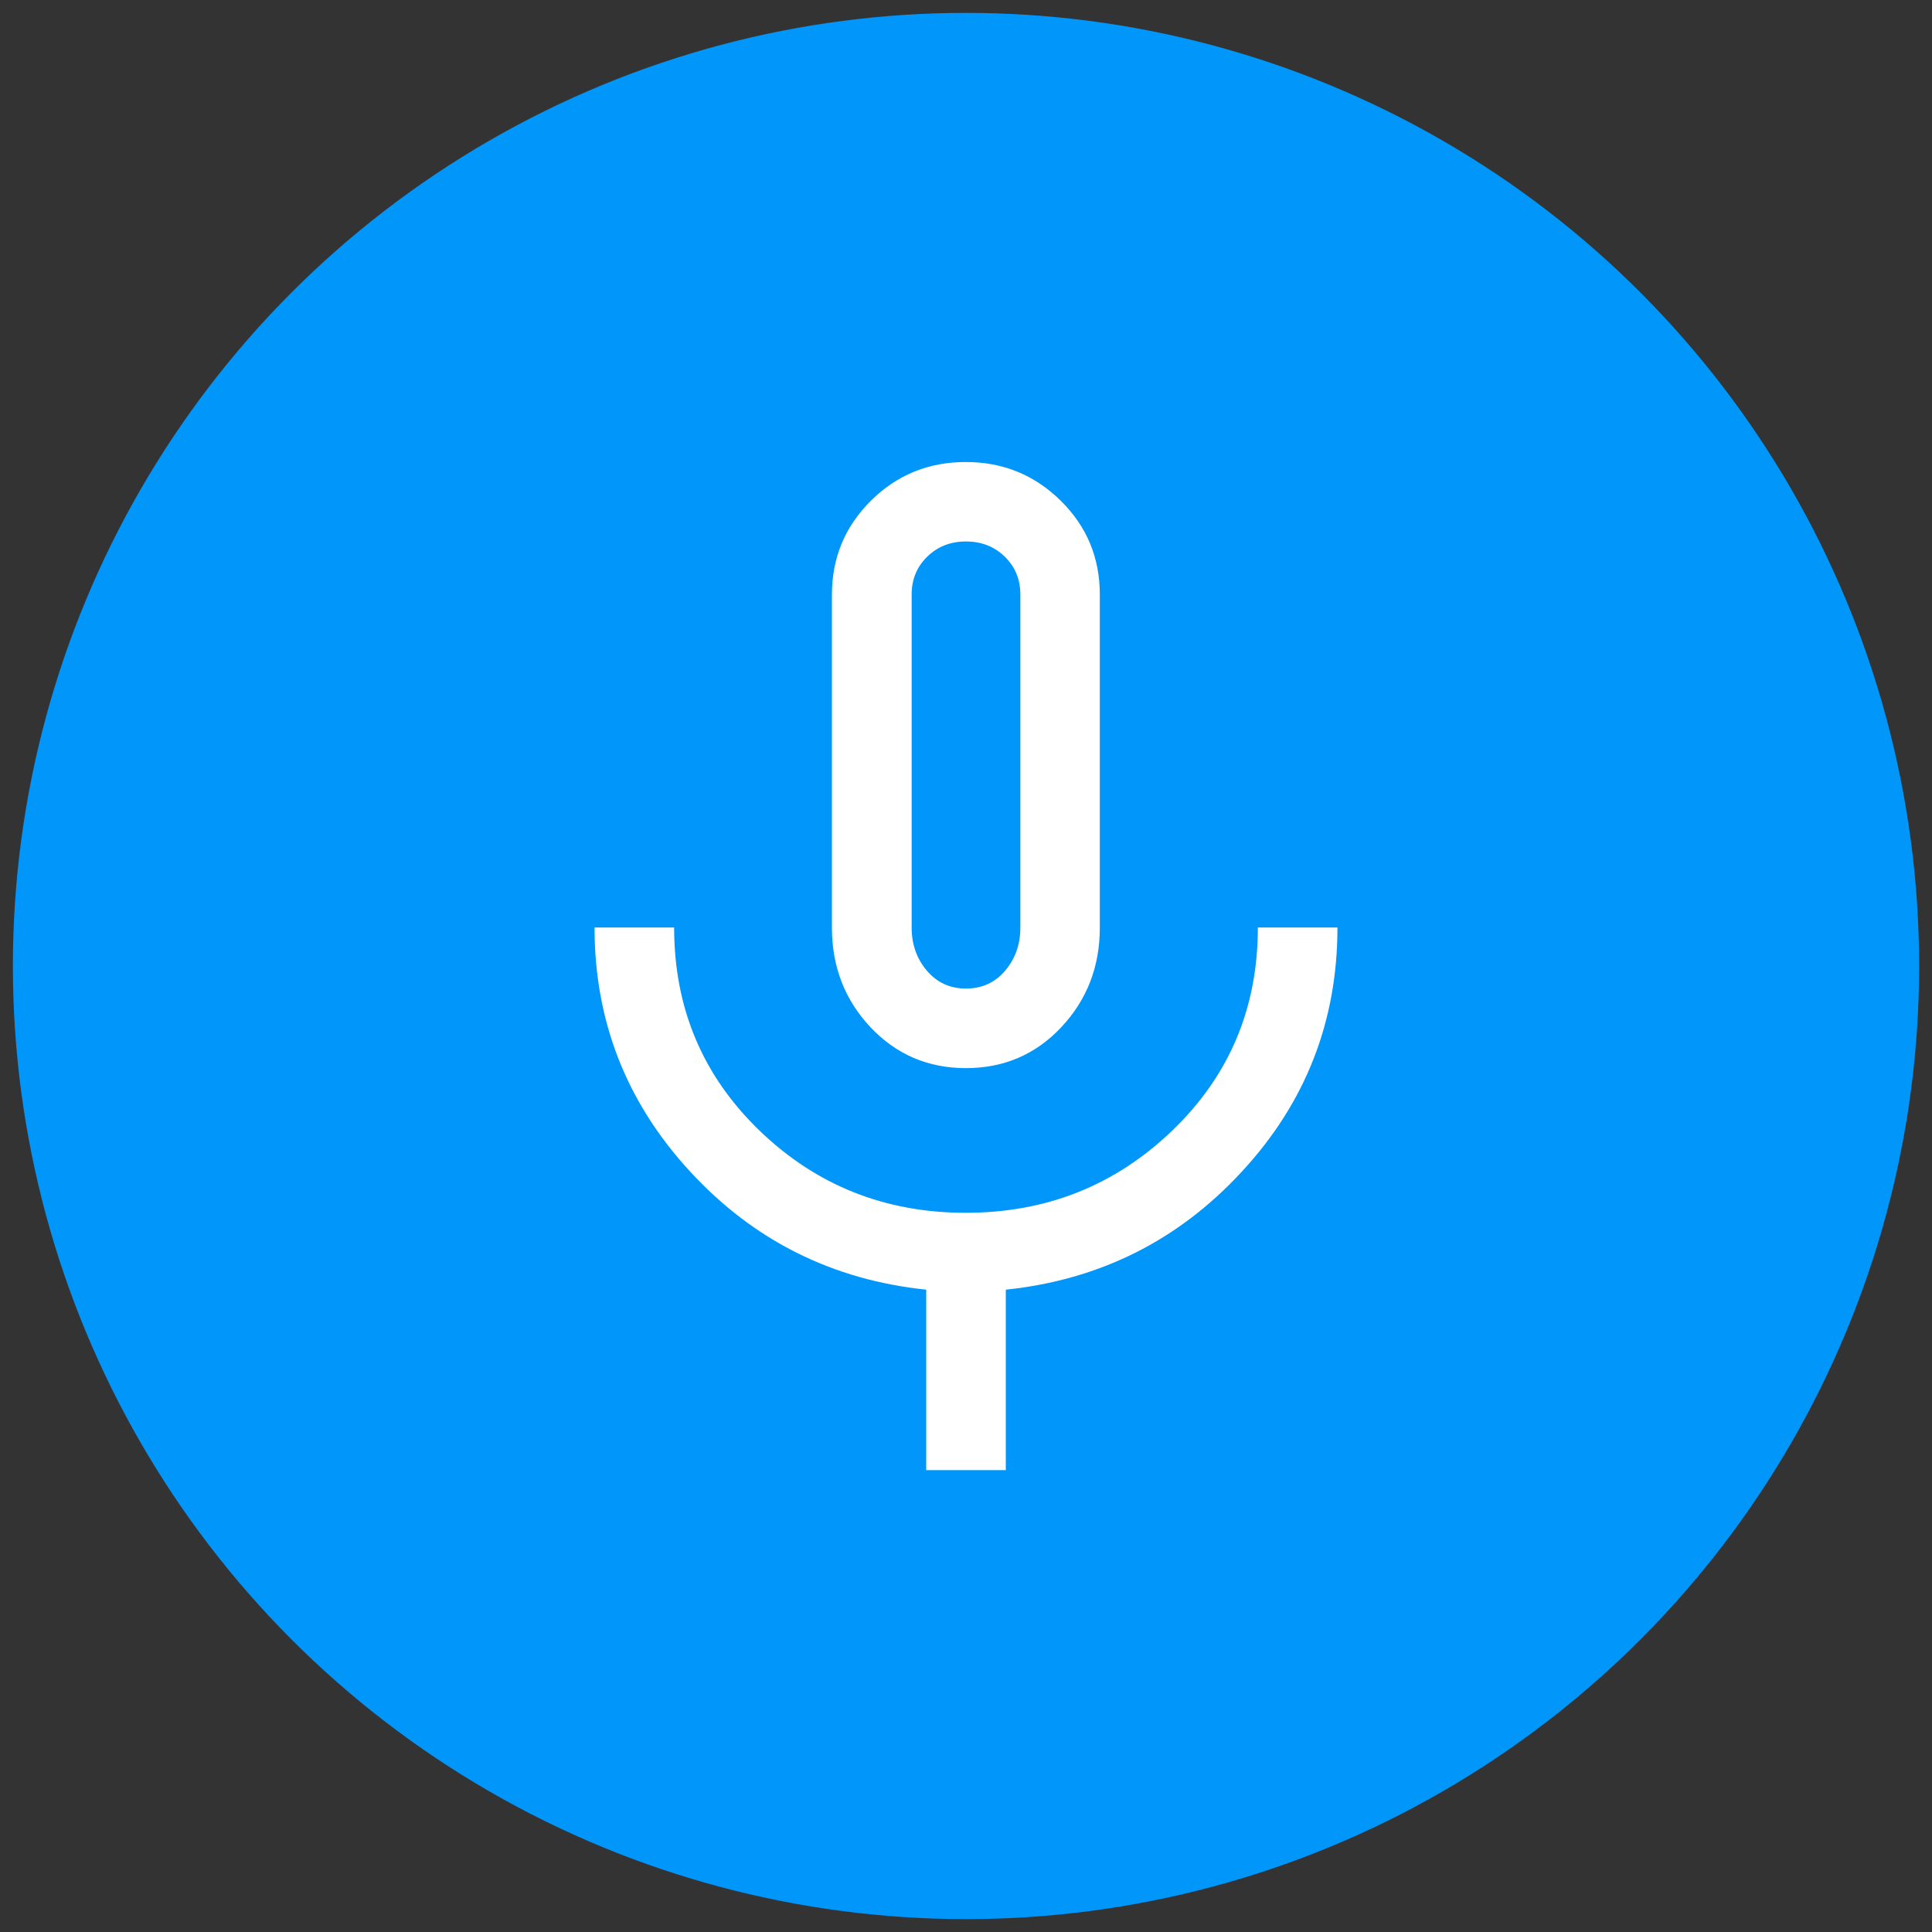
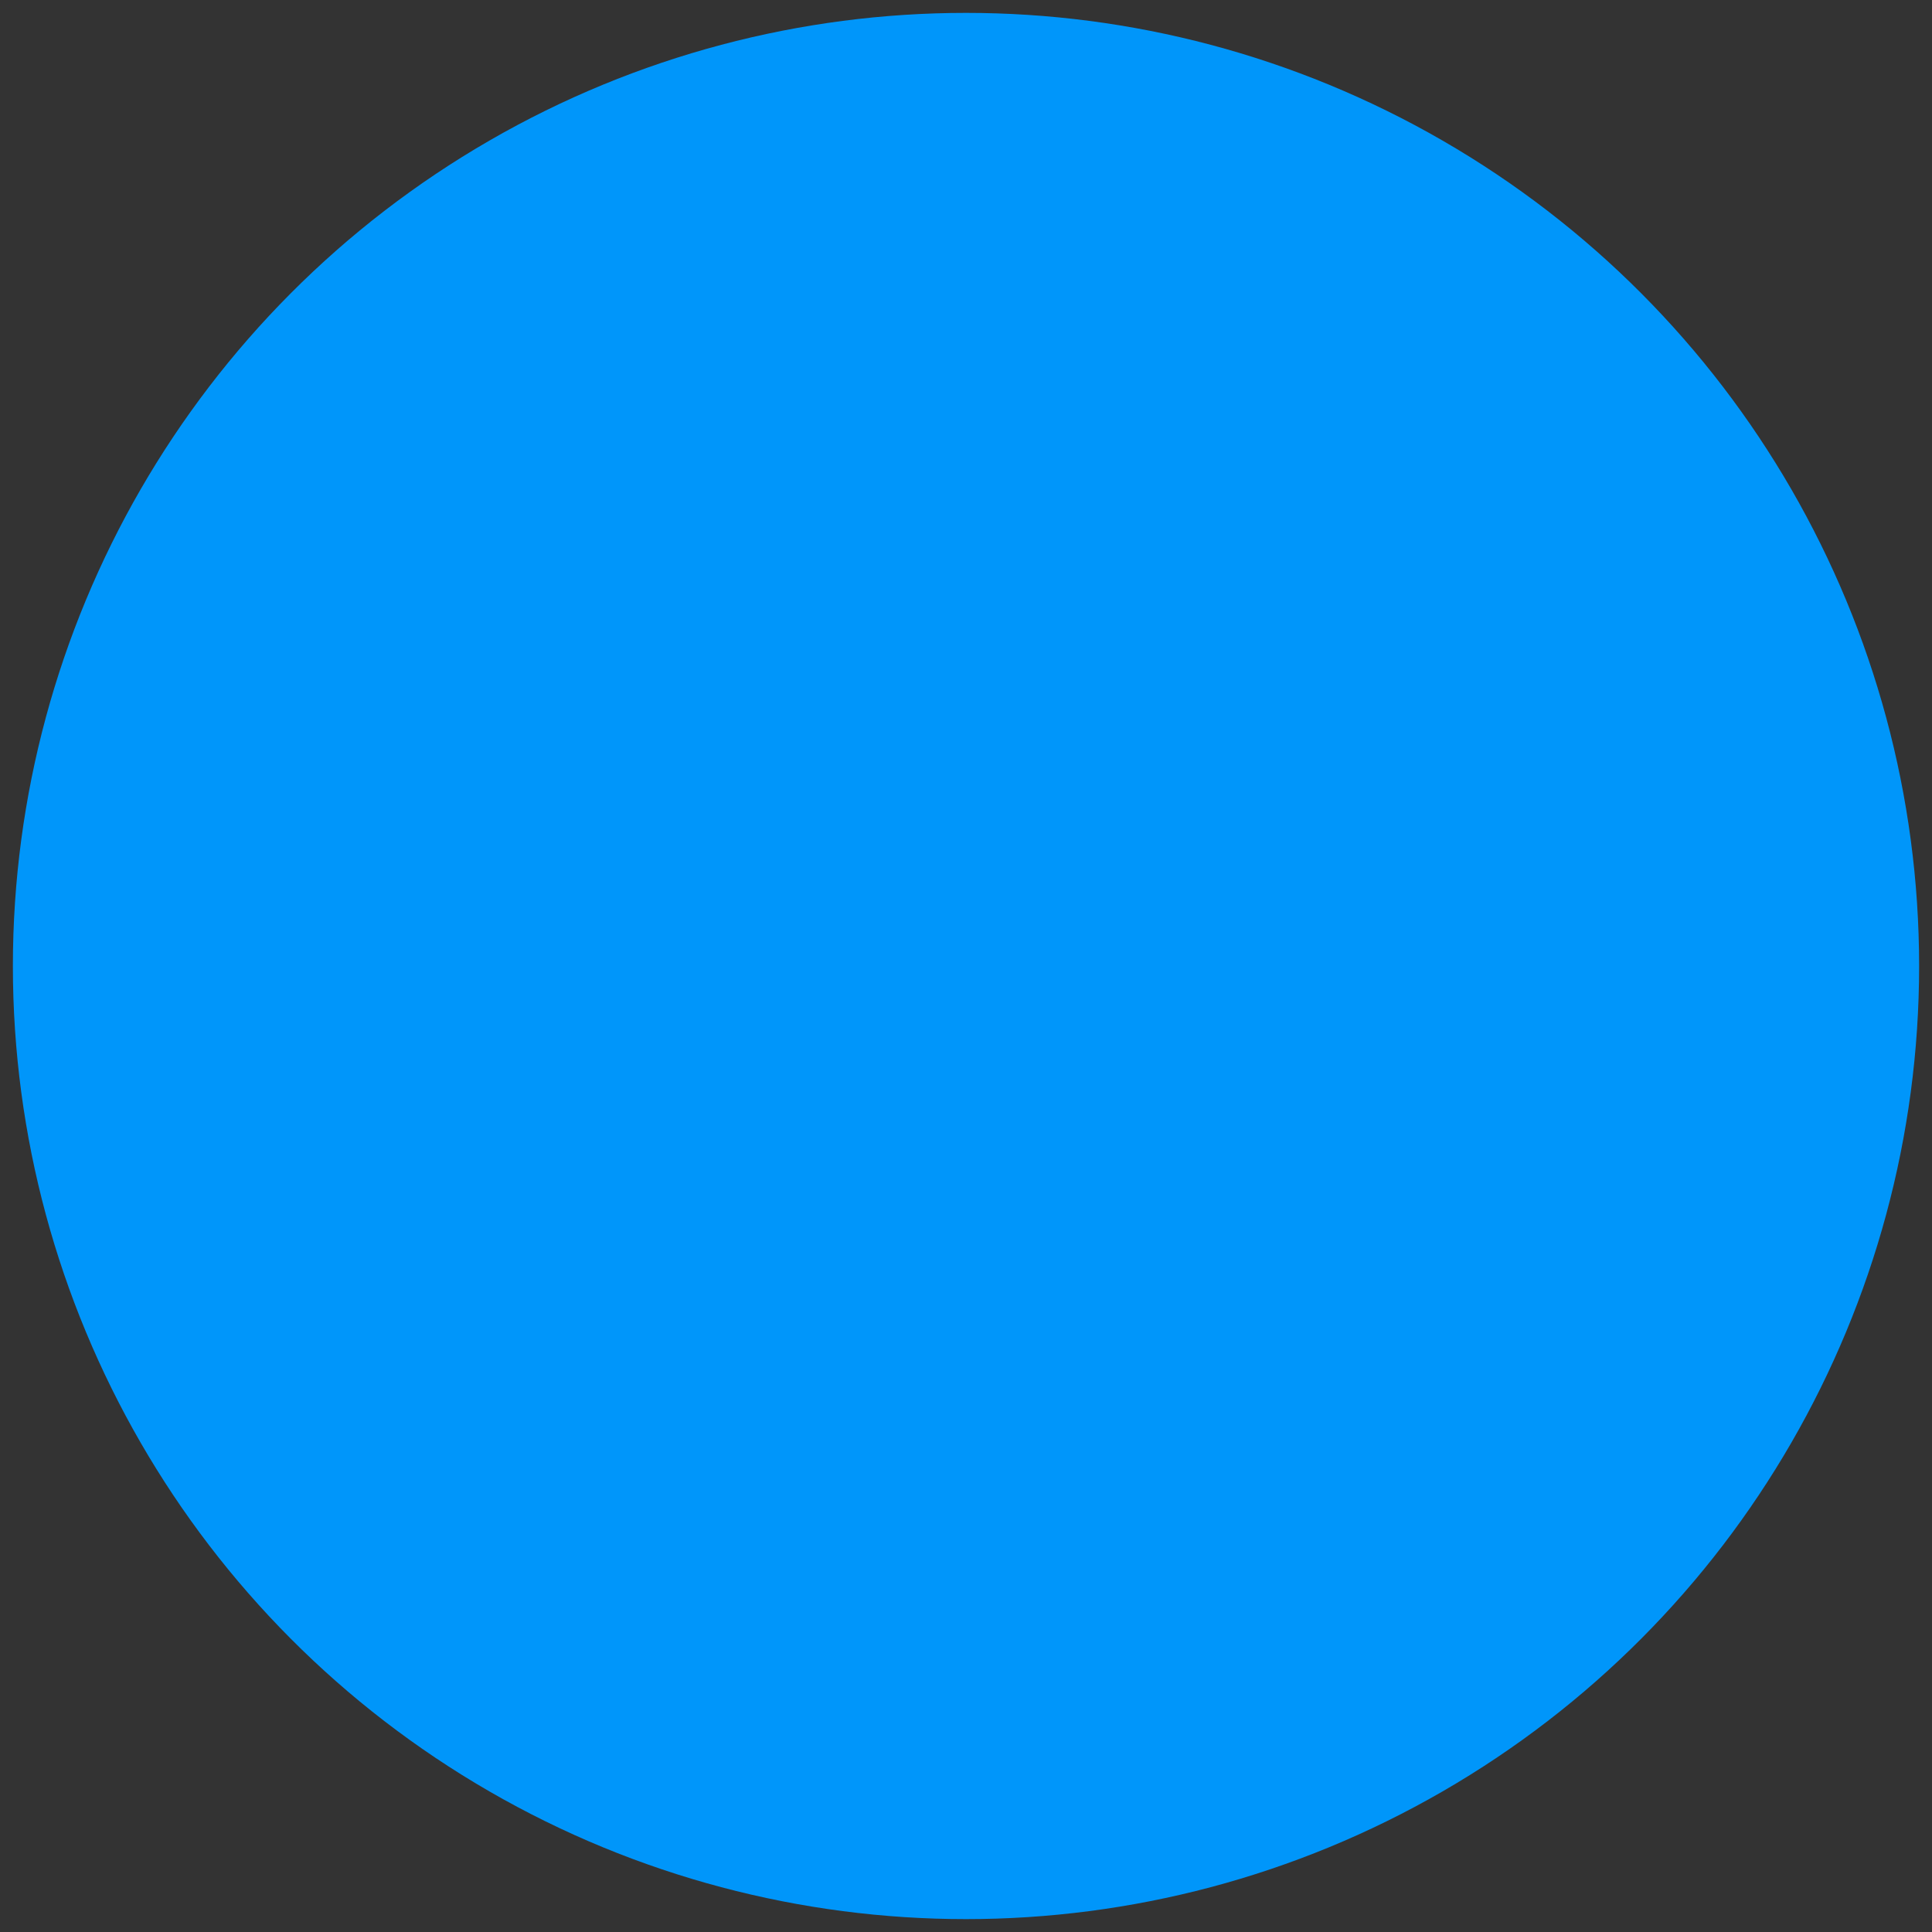
<svg xmlns="http://www.w3.org/2000/svg" id="a" width="150" height="150" viewBox="0 0 150 150">
  <rect x="0" y="0" width="150" height="150" fill="#333333" stroke="none" />
  <circle cx="75" cy="75" r="74" fill="#0096fa" />
-   <path d="m75,82.93c-2.95,0-5.42-1.06-7.42-3.18-1.99-2.12-2.99-4.7-2.99-7.73v-25.85c0-2.86,1.01-5.29,3.03-7.3,2.02-2,4.48-3,7.36-3s5.34,1,7.37,3c2.03,2,3.04,4.43,3.04,7.3v25.85c0,3.03-1,5.61-2.99,7.73-1.99,2.12-4.46,3.18-7.42,3.18Zm-3.09,31.21v-14.01c-7.28-.76-13.39-3.81-18.33-9.17-4.94-5.36-7.42-11.67-7.42-18.95h6.18c0,6.25,2.21,11.5,6.62,15.76,4.41,4.26,9.75,6.39,16.02,6.39s11.61-2.13,16.04-6.39c4.43-4.26,6.64-9.51,6.64-15.76h6.18c0,7.28-2.47,13.6-7.42,18.95-4.94,5.36-11.06,8.41-18.33,9.17v14.01h-6.18Zm3.09-37.39c1.24,0,2.25-.46,3.04-1.39.79-.93,1.18-2.04,1.18-3.35v-25.85c0-1.17-.4-2.15-1.21-2.94-.81-.79-1.81-1.18-3.01-1.18s-2.2.39-3.01,1.18c-.81.79-1.21,1.77-1.21,2.94v25.85c0,1.3.39,2.42,1.18,3.35.79.93,1.8,1.39,3.04,1.39Z" fill="#fff" />
</svg>